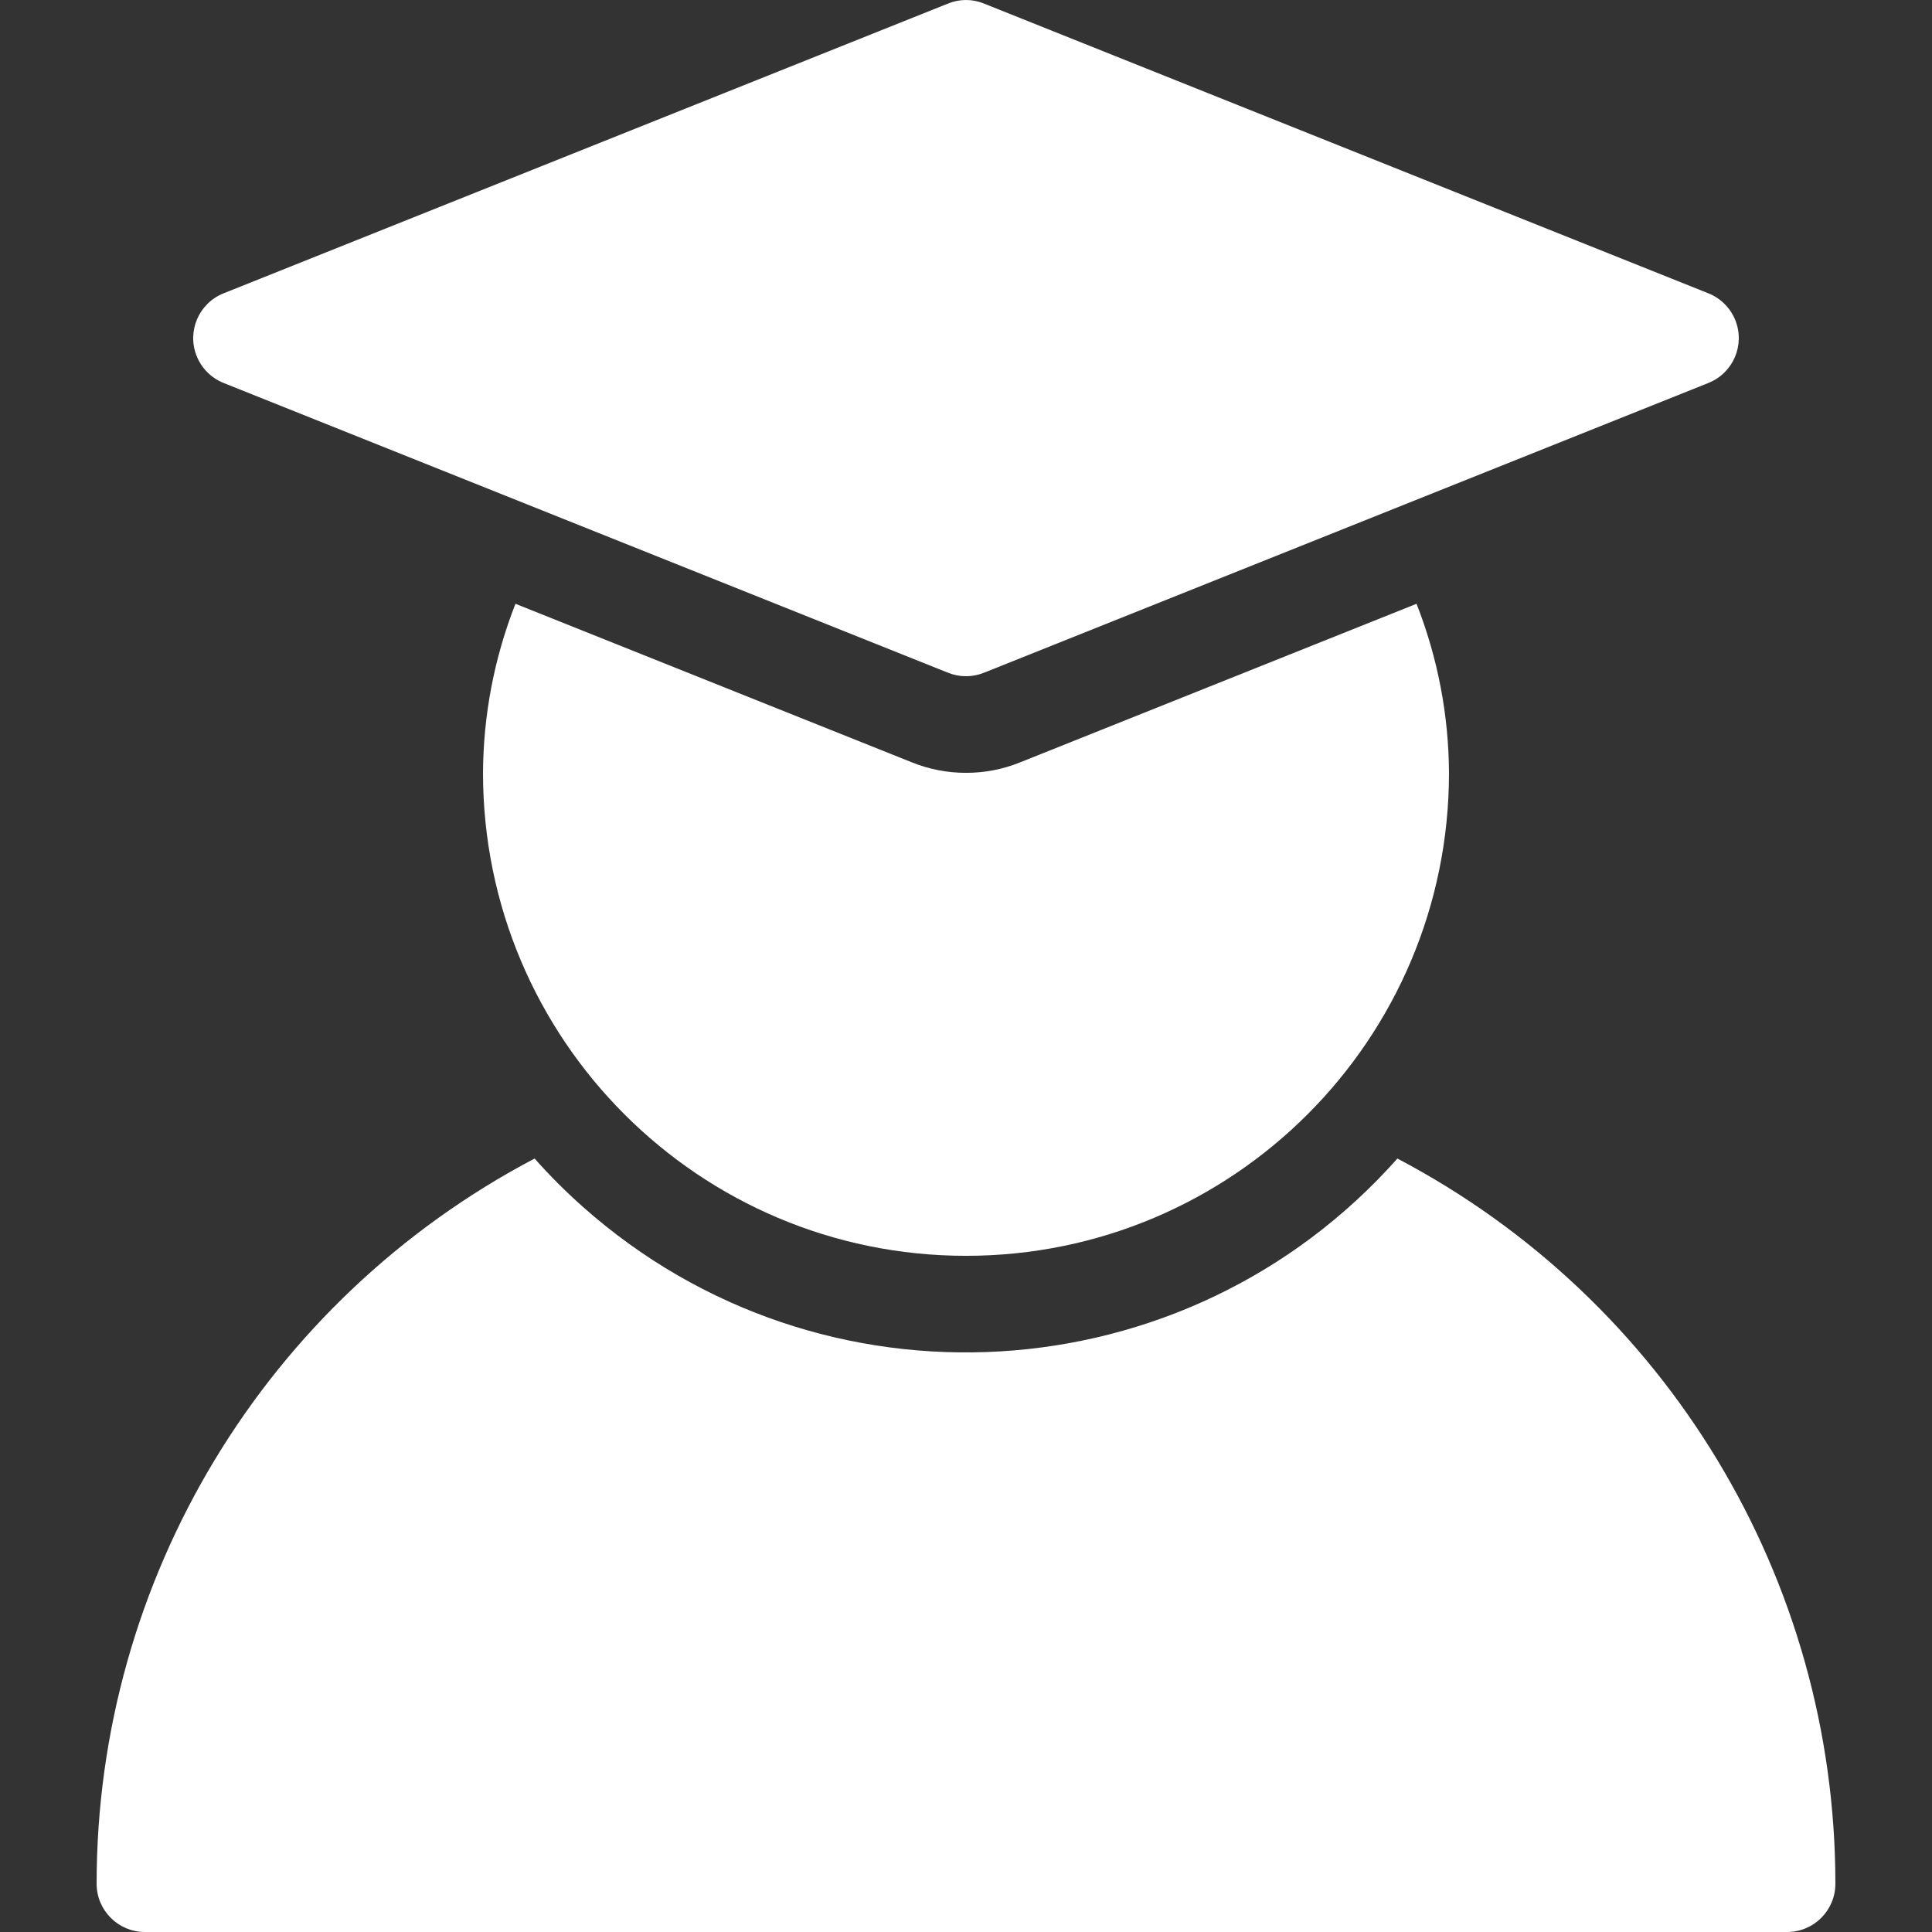
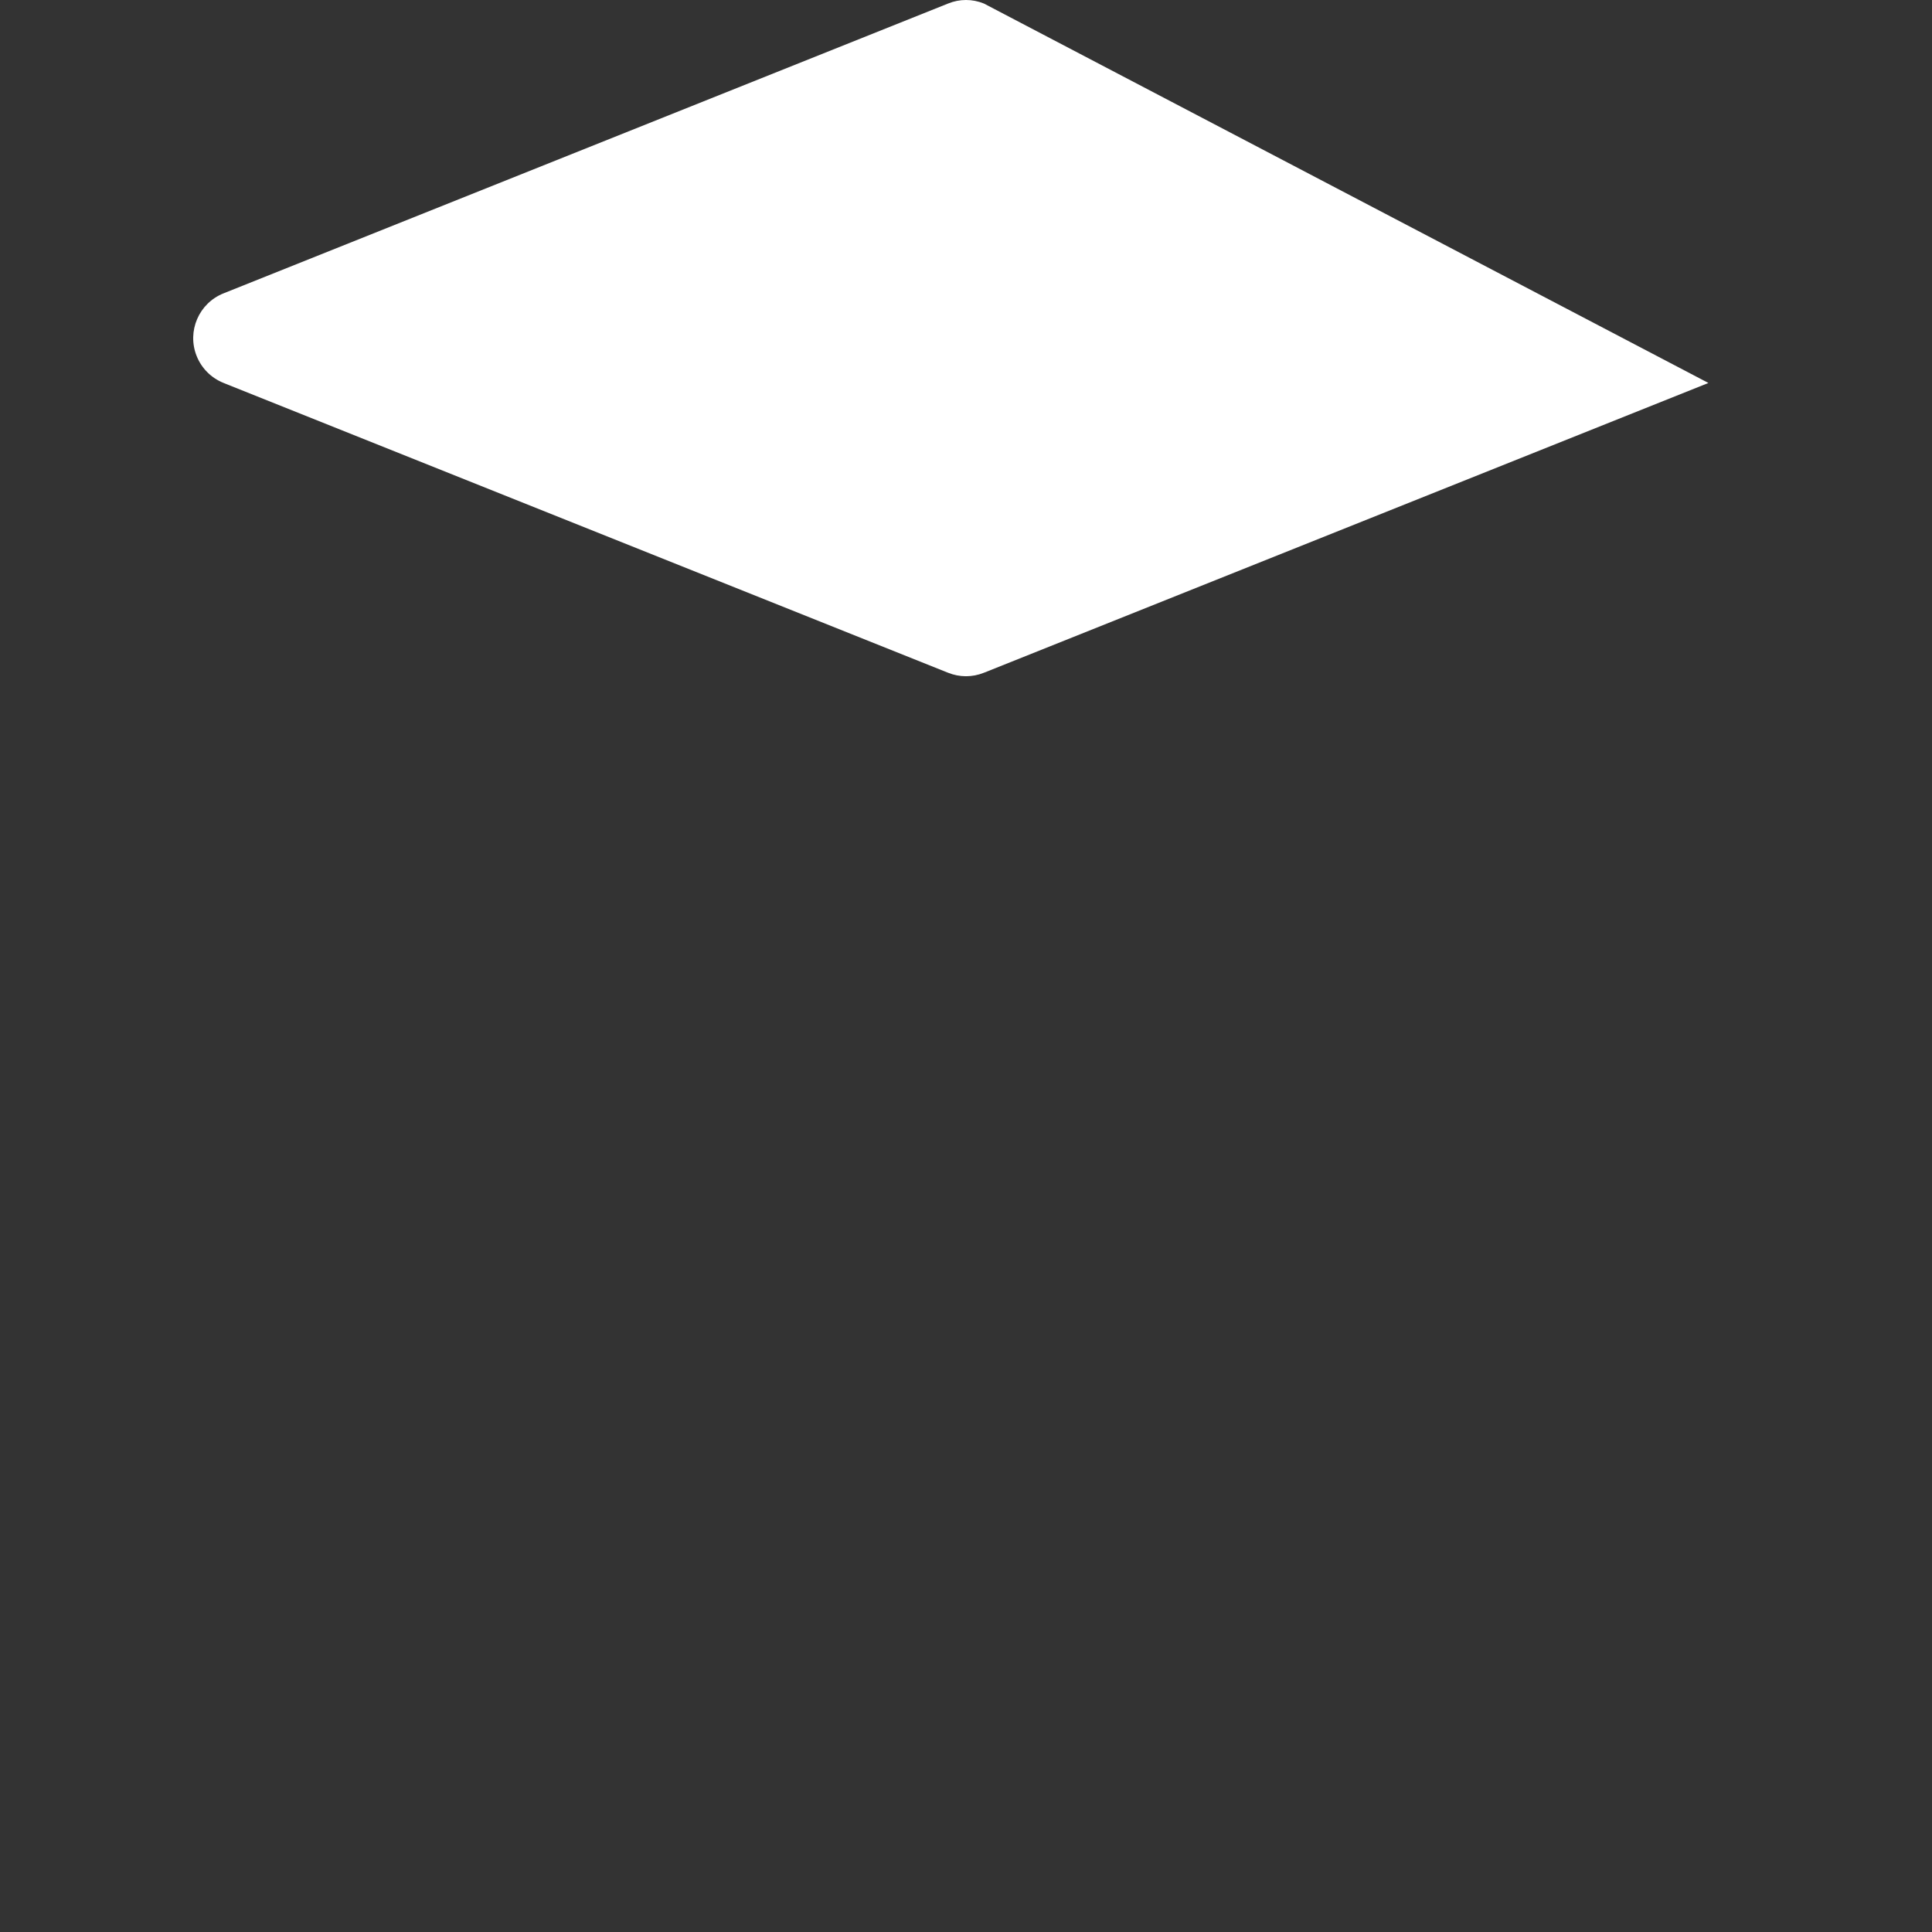
<svg xmlns="http://www.w3.org/2000/svg" id="Layer_2" width="200" height="200" viewBox="0 0 200 200">
  <rect x="0" y="0" width="200" height="200" fill="#333333" stroke="none" />
  <defs>
    <clipPath id="clippath">
      <rect y="0" width="200" height="200" style="fill:none;" />
    </clipPath>
  </defs>
  <g id="Layer_1-2">
    <g style="clip-path:url(#clippath);">
      <g>
-         <path d="M23.146,39.643l74.998,29.999c1.19,.482,2.521,.482,3.711,0l74.998-29.999c2.562-1.021,3.811-3.926,2.79-6.487-.508-1.273-1.516-2.282-2.79-2.79L101.855,.366c-1.189-.488-2.522-.488-3.711,0L23.146,30.365c-2.562,1.021-3.811,3.926-2.79,6.487,.508,1.273,1.516,2.282,2.79,2.79Z" style="fill:#fff;" />
-         <path d="M100,80.003c-1.937,.003-3.856-.372-5.65-1.103l-40.989-16.397c-2.191,5.576-3.33,11.509-3.36,17.5,0,27.614,22.385,49.999,49.999,49.999s49.999-22.385,49.999-49.999c-.03-5.991-1.17-11.925-3.361-17.501l-41.066,16.427c-1.77,.716-3.662,1.08-5.571,1.074Z" style="fill:#fff;" />
-         <path d="M144.658,119.932c-21.899,24.664-59.646,26.906-84.31,5.007-1.766-1.568-3.438-3.24-5.007-5.007-27.883,14.659-45.342,43.567-45.339,75.068-.002,2.76,2.234,4.998,4.994,5H184.998c2.76,.002,4.998-2.234,5-4.994v-.006c.003-31.502-17.457-60.409-45.339-75.068Z" style="fill:#fff;" />
+         <path d="M23.146,39.643l74.998,29.999c1.19,.482,2.521,.482,3.711,0l74.998-29.999L101.855,.366c-1.189-.488-2.522-.488-3.711,0L23.146,30.365c-2.562,1.021-3.811,3.926-2.79,6.487,.508,1.273,1.516,2.282,2.79,2.79Z" style="fill:#fff;" />
      </g>
    </g>
  </g>
</svg>